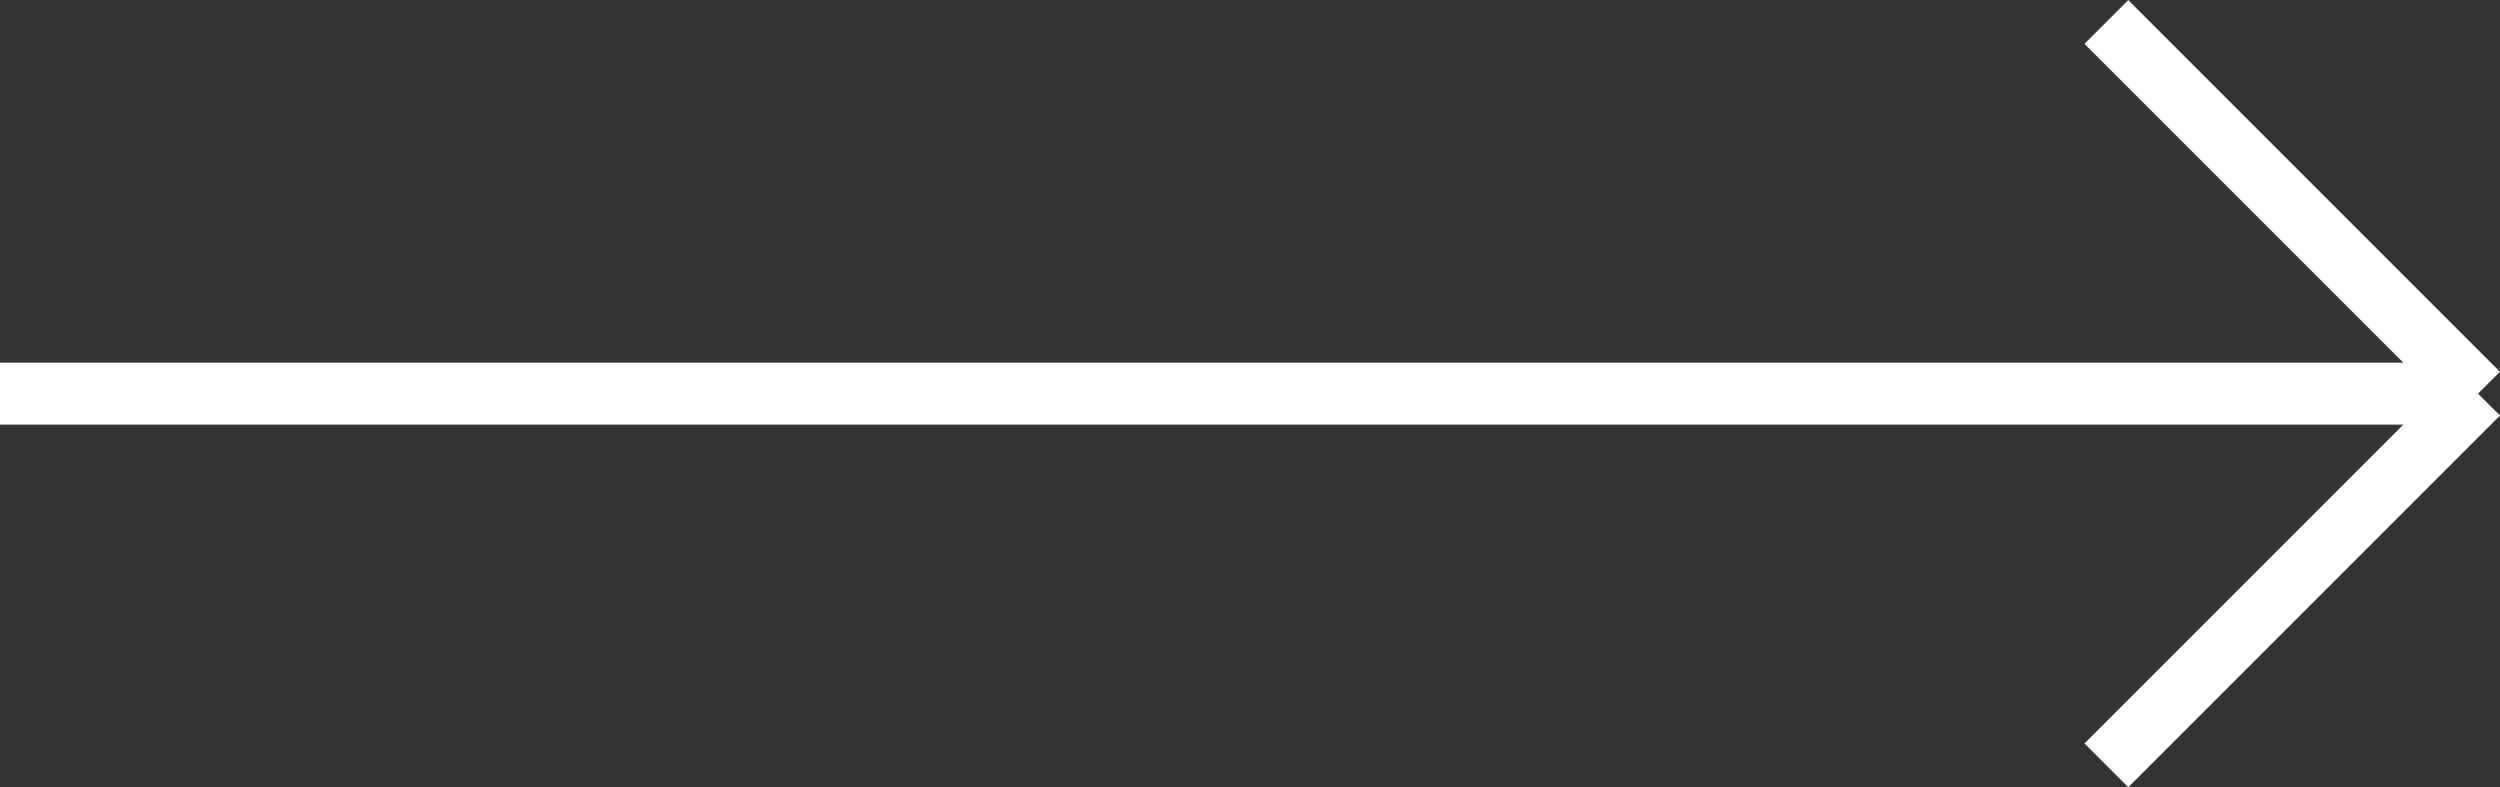
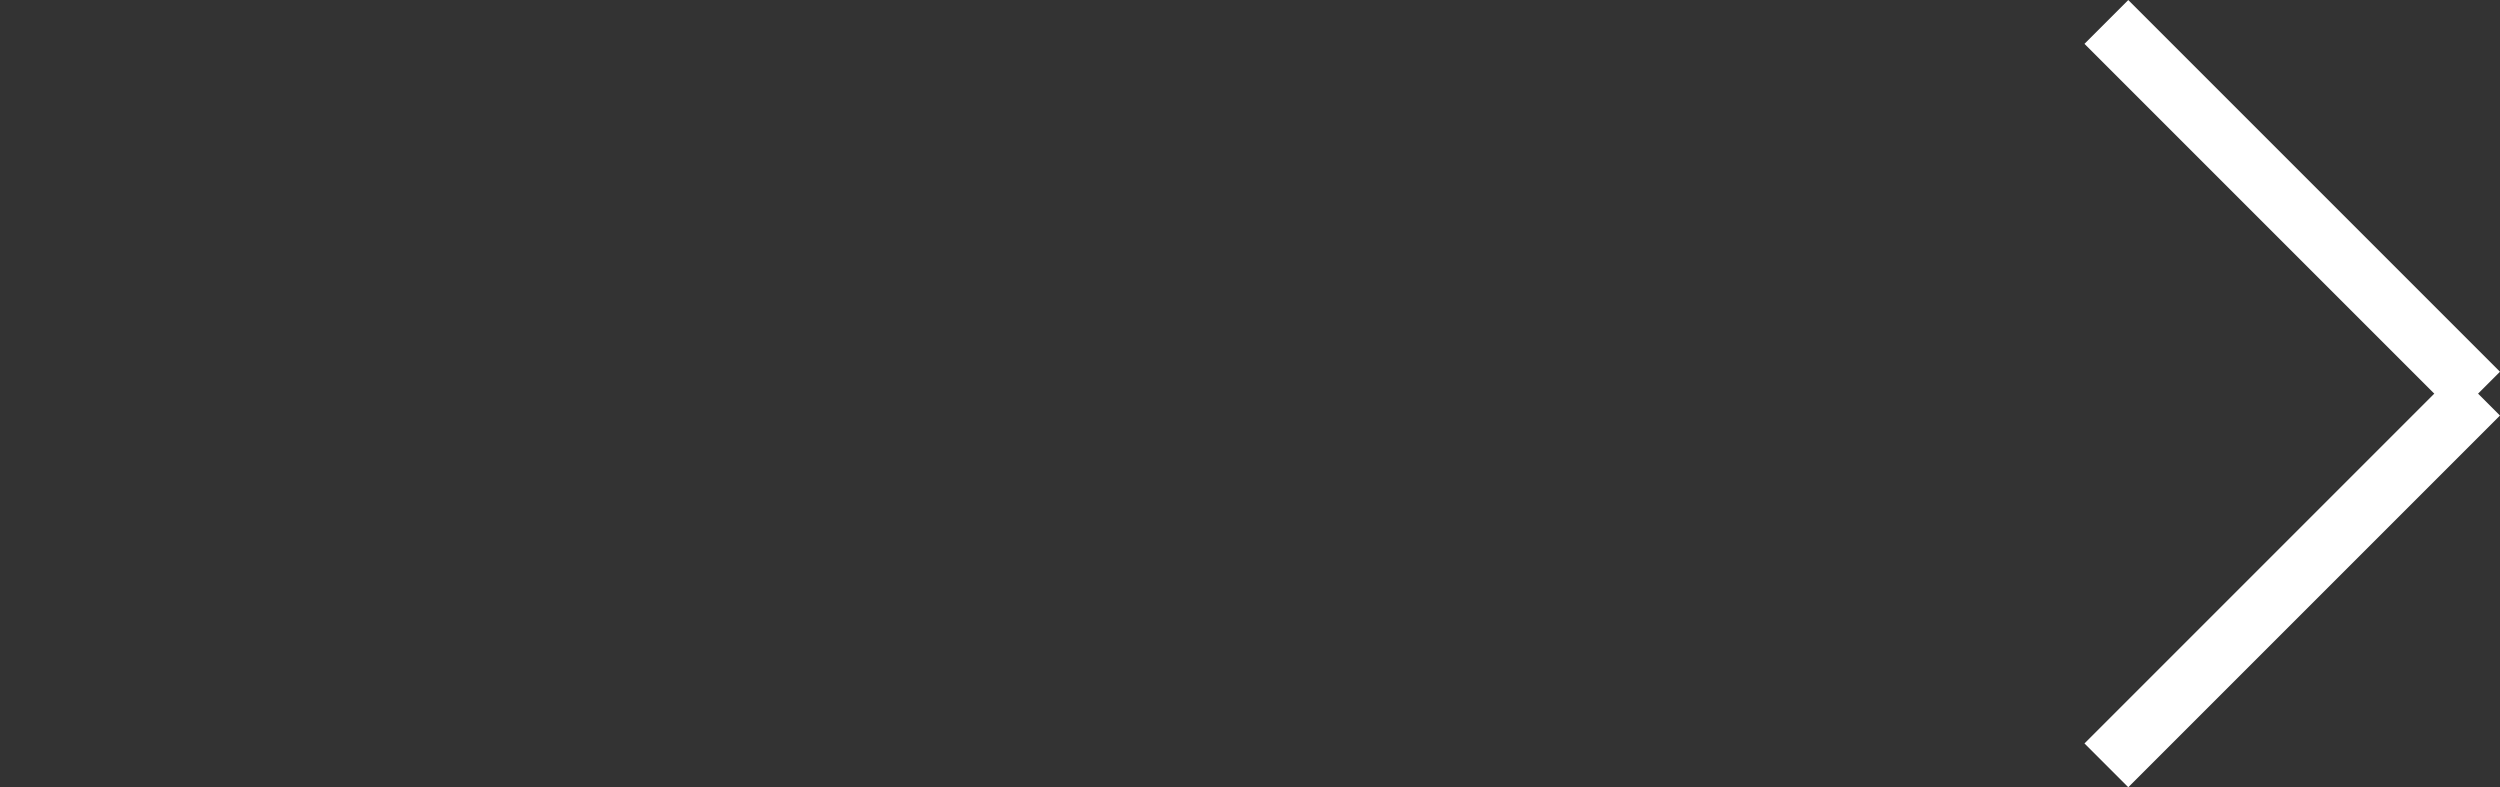
<svg xmlns="http://www.w3.org/2000/svg" width="40.354" height="12.707" viewBox="0 0 40.354 12.707">
  <rect x="0" y="0" width="40.354" height="12.707" fill="#333333" stroke="none" />
  <g transform="translate(40.02 12.354) rotate(180)">
    <g transform="translate(0.02 6) rotate(-45)">
      <path d="M.5,8.485h-1V0h1Z" transform="translate(0 0)" fill="#fff" />
      <path d="M0,.5v-1H8.485v1Z" transform="translate(0 0)" fill="#fff" />
    </g>
-     <path d="M40,.5H0v-1H40Z" transform="translate(0.02 6)" fill="#fff" />
  </g>
</svg>